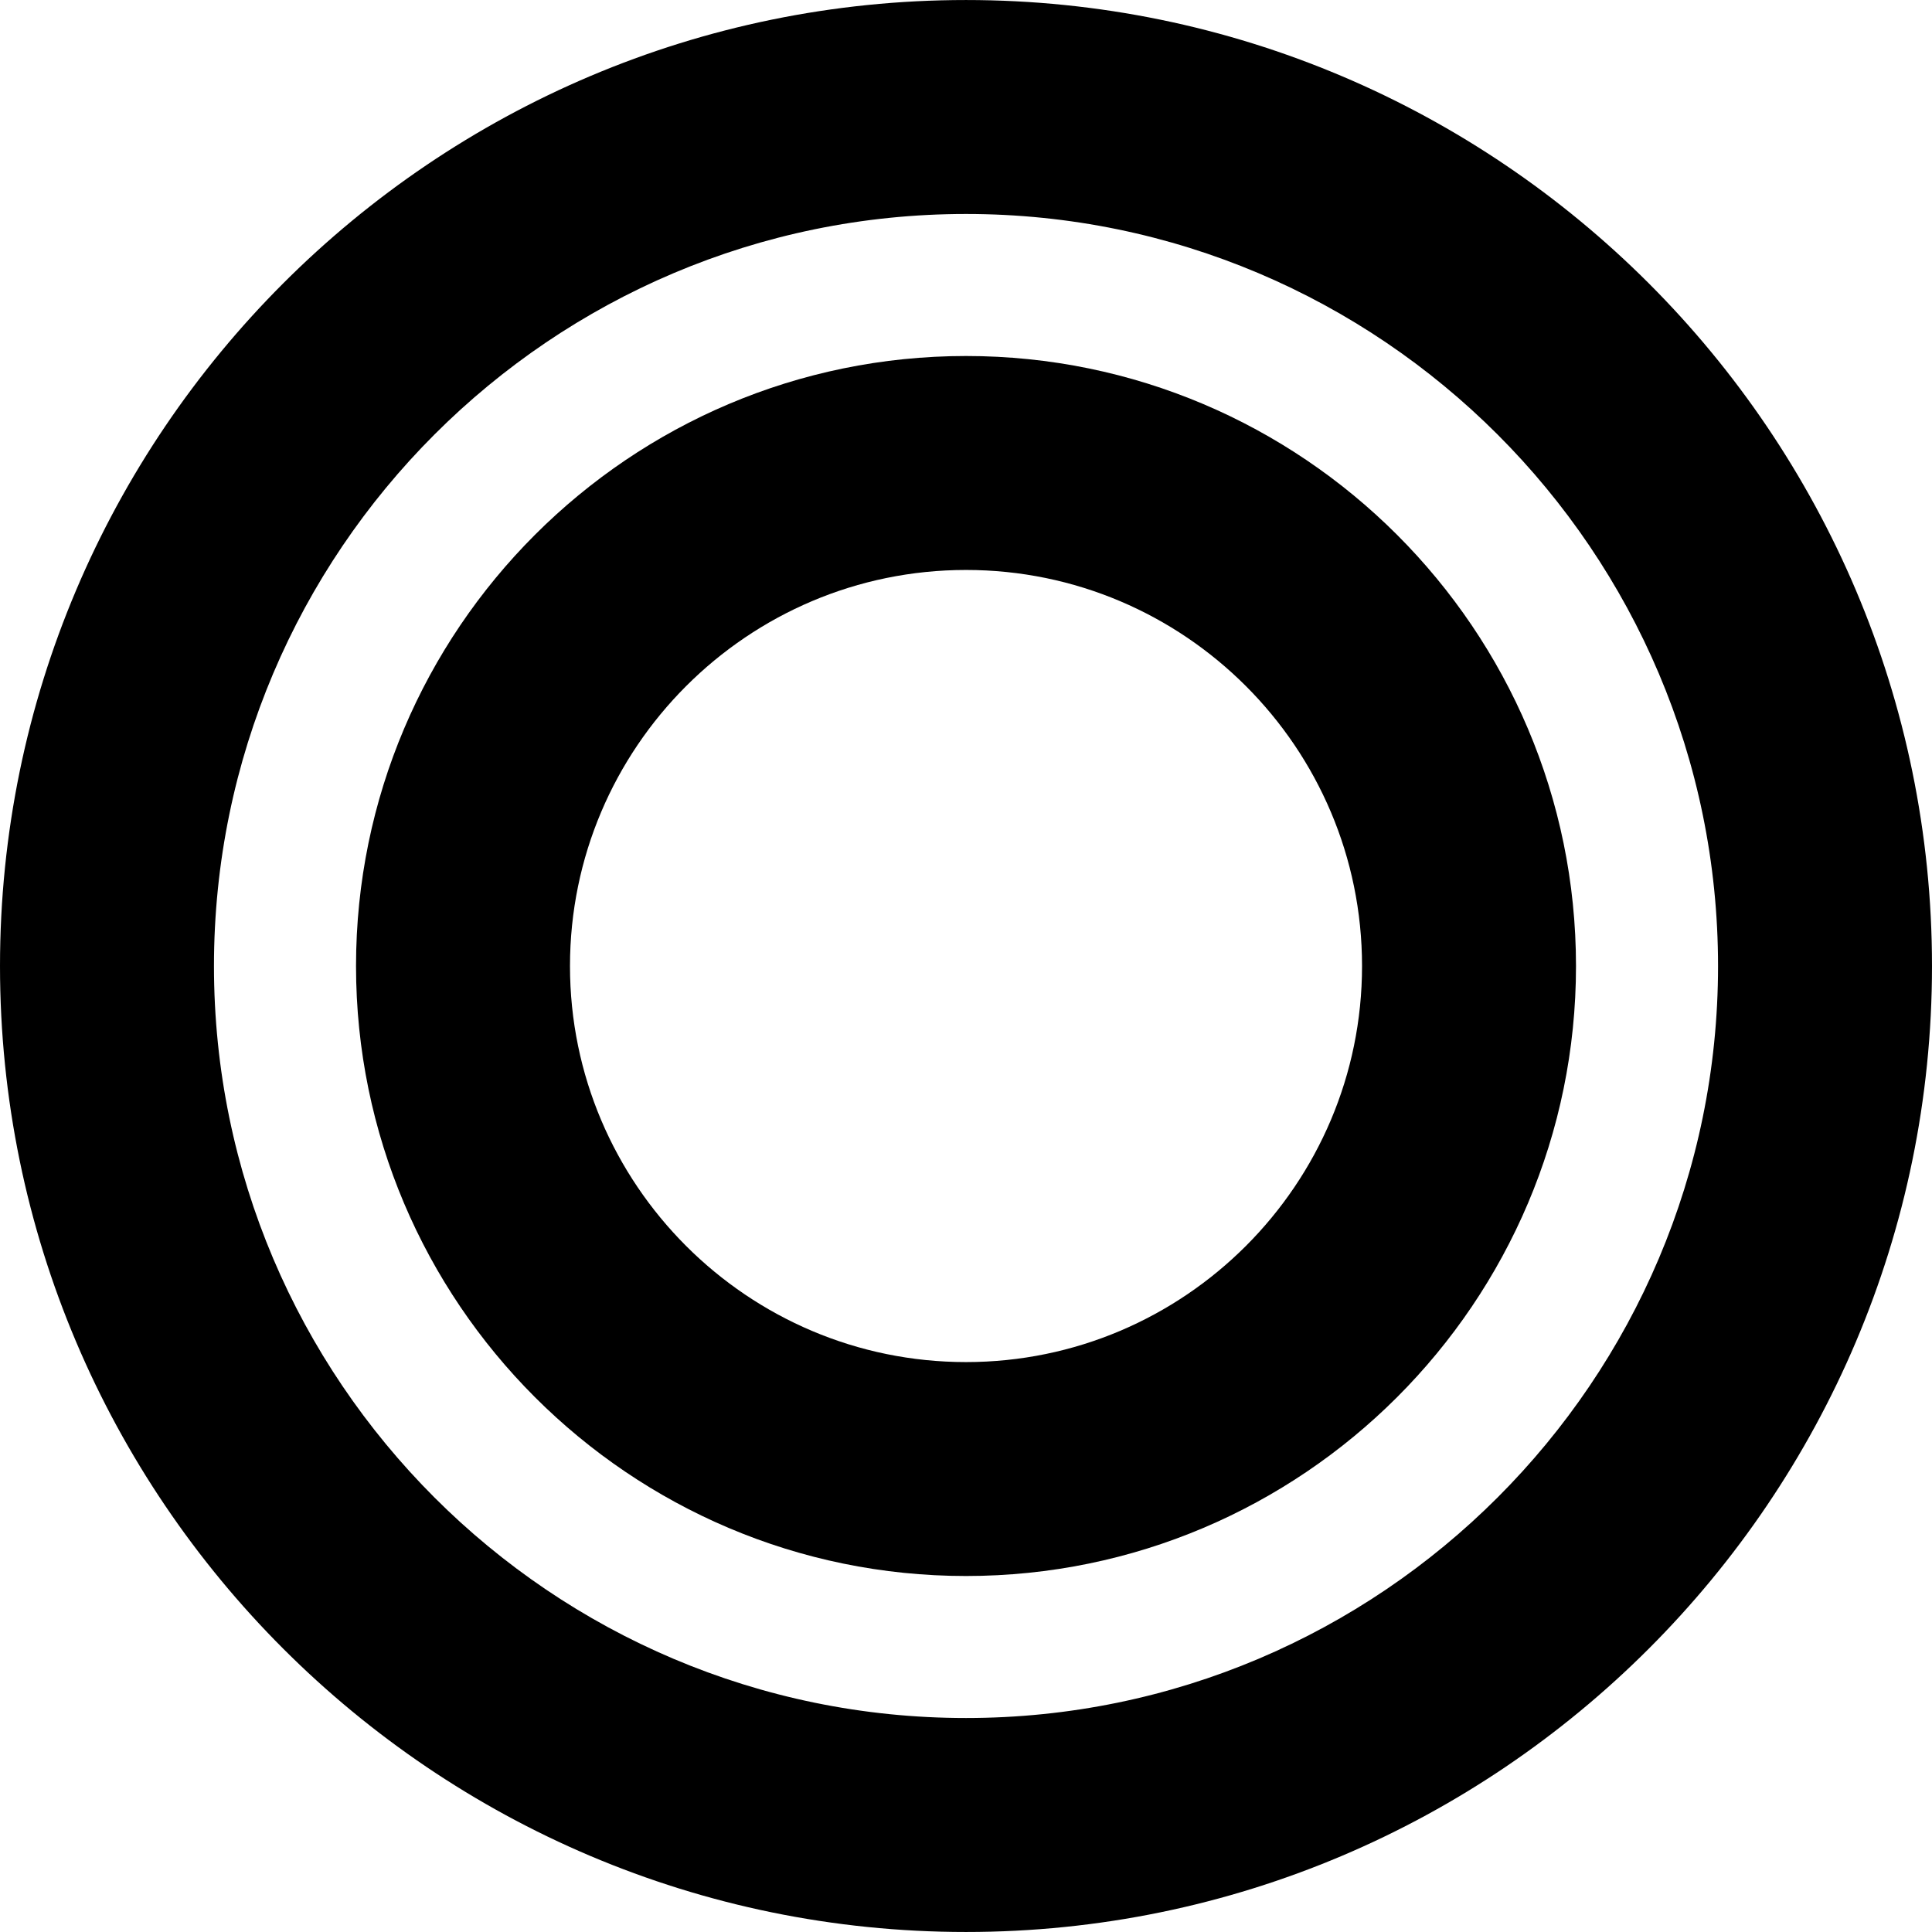
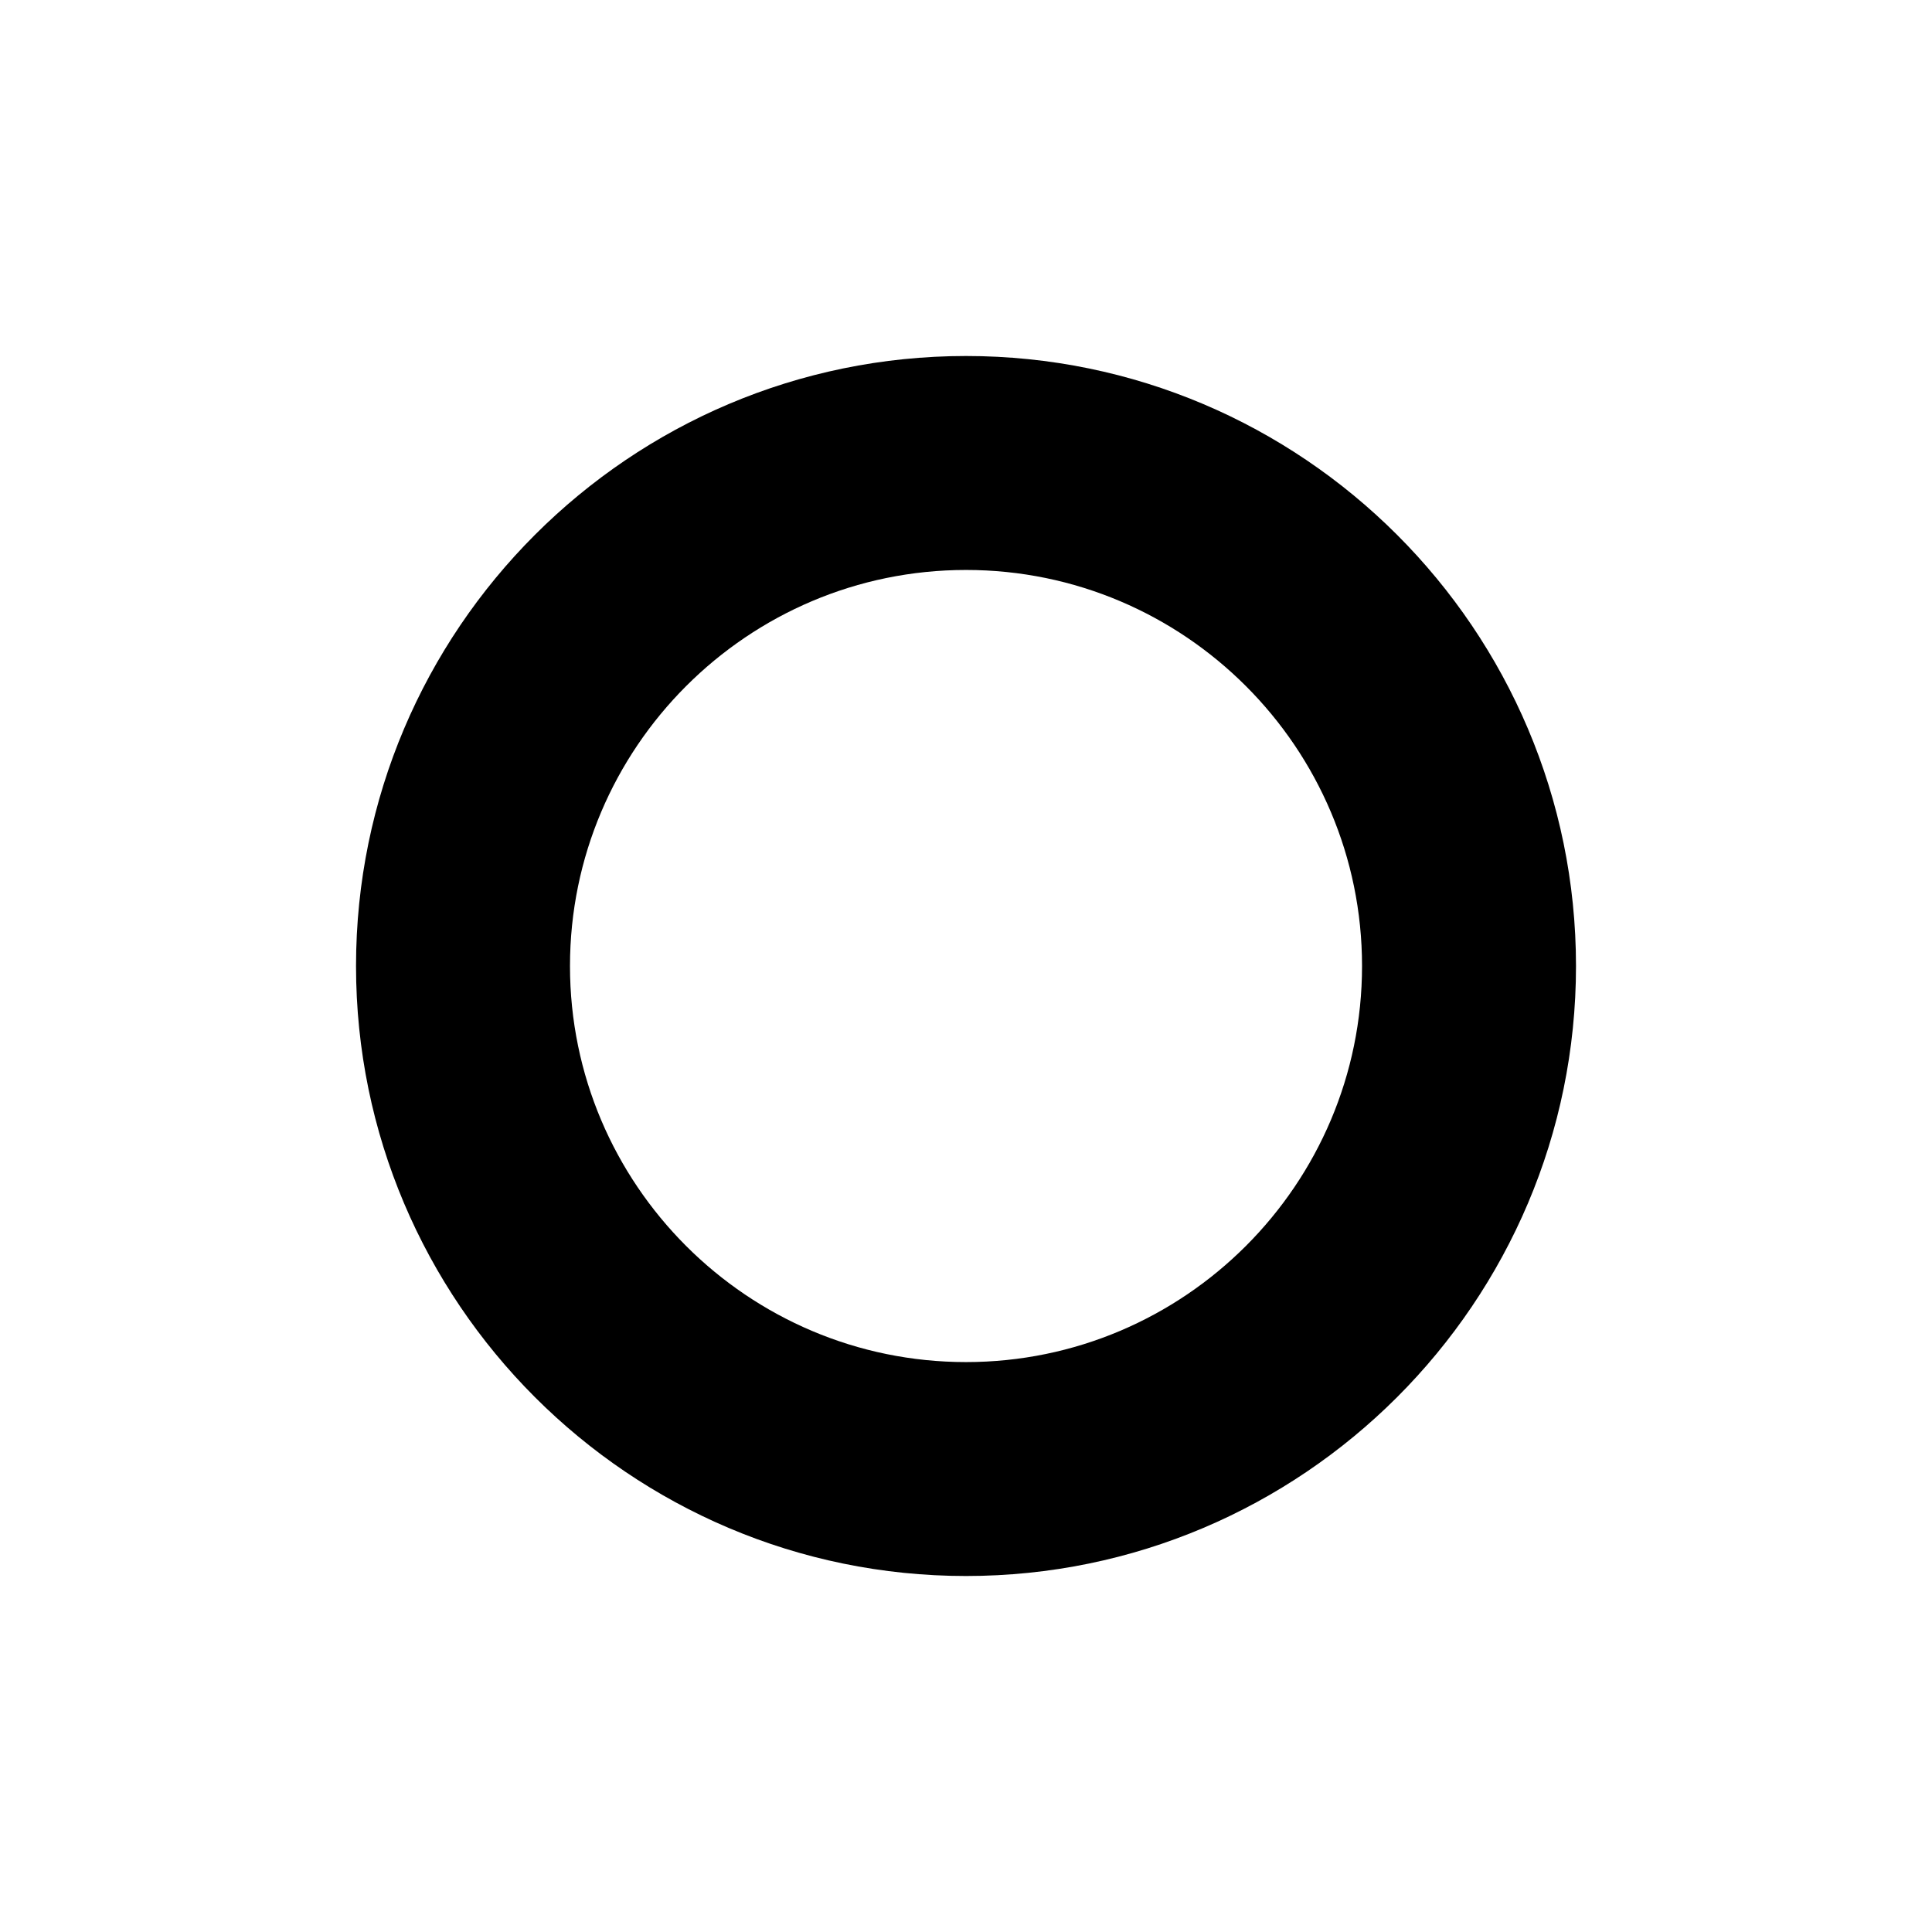
<svg xmlns="http://www.w3.org/2000/svg" fill="#000000" version="1.1" id="Capa_1" width="800px" height="800px" viewBox="0 0 333.14 333.141" xml:space="preserve">
  <g>
    <g>
-       <path d="M166.573,0.003C74.727,0.003,0,74.727,0,166.576c0,91.837,74.721,166.562,166.573,166.562    c91.85,0,166.567-74.725,166.567-166.562C333.14,74.727,258.411,0.003,166.573,0.003z M166.573,296.243    c-71.505,0-129.679-58.162-129.679-129.667c0-71.511,58.174-129.68,129.679-129.68c71.506,0,129.674,58.168,129.674,129.68    C296.247,238.081,238.079,296.243,166.573,296.243z" />
      <path d="M166.573,61.387c-58.003,0-105.183,47.189-105.183,105.189c0,57.994,47.186,105.18,105.183,105.18    c57.995,0,105.181-47.186,105.181-105.18C271.753,108.576,224.568,61.387,166.573,61.387z M166.573,234.868    c-37.656,0-68.289-30.63-68.289-68.292c0-37.653,30.633-68.296,68.289-68.296c37.656,0,68.287,30.637,68.287,68.296    C234.86,204.227,204.229,234.868,166.573,234.868z" />
    </g>
  </g>
</svg>